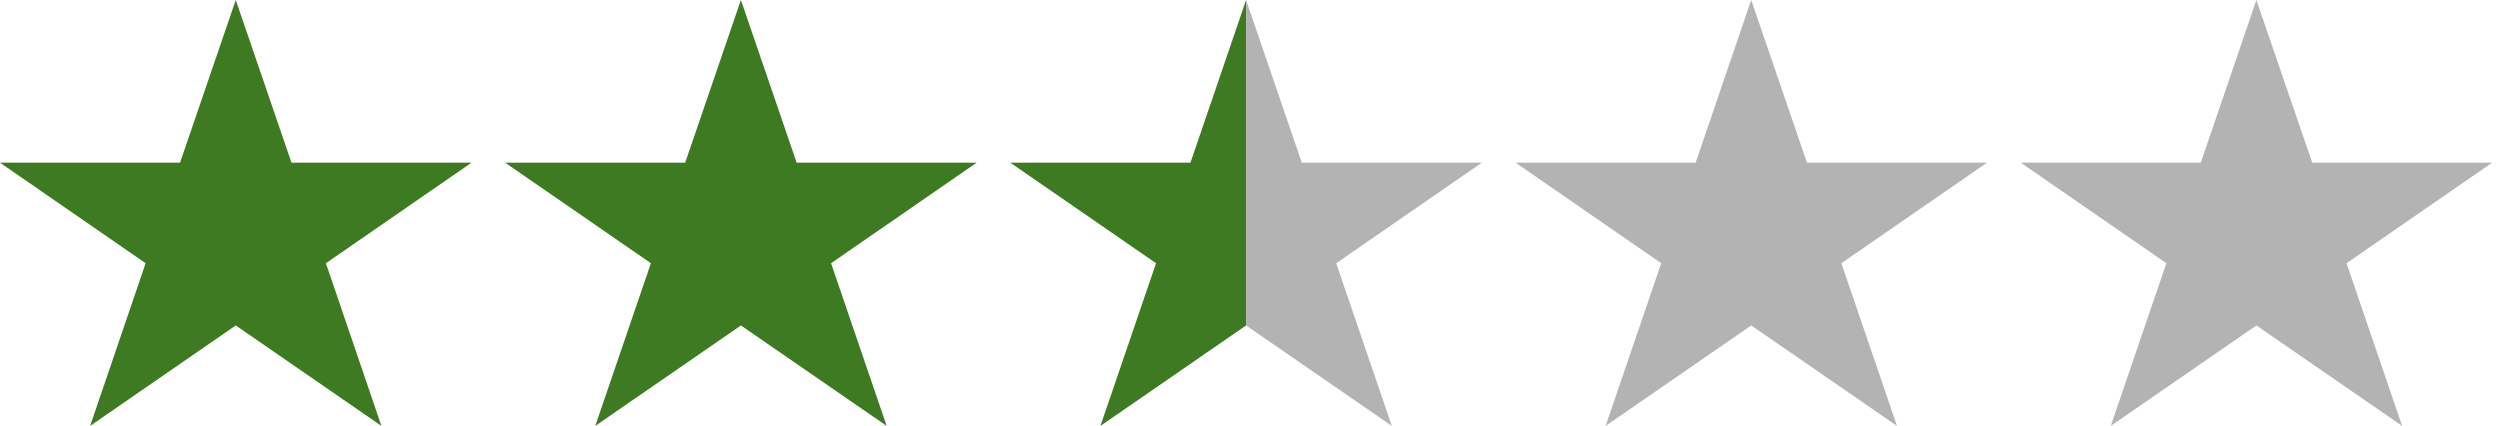
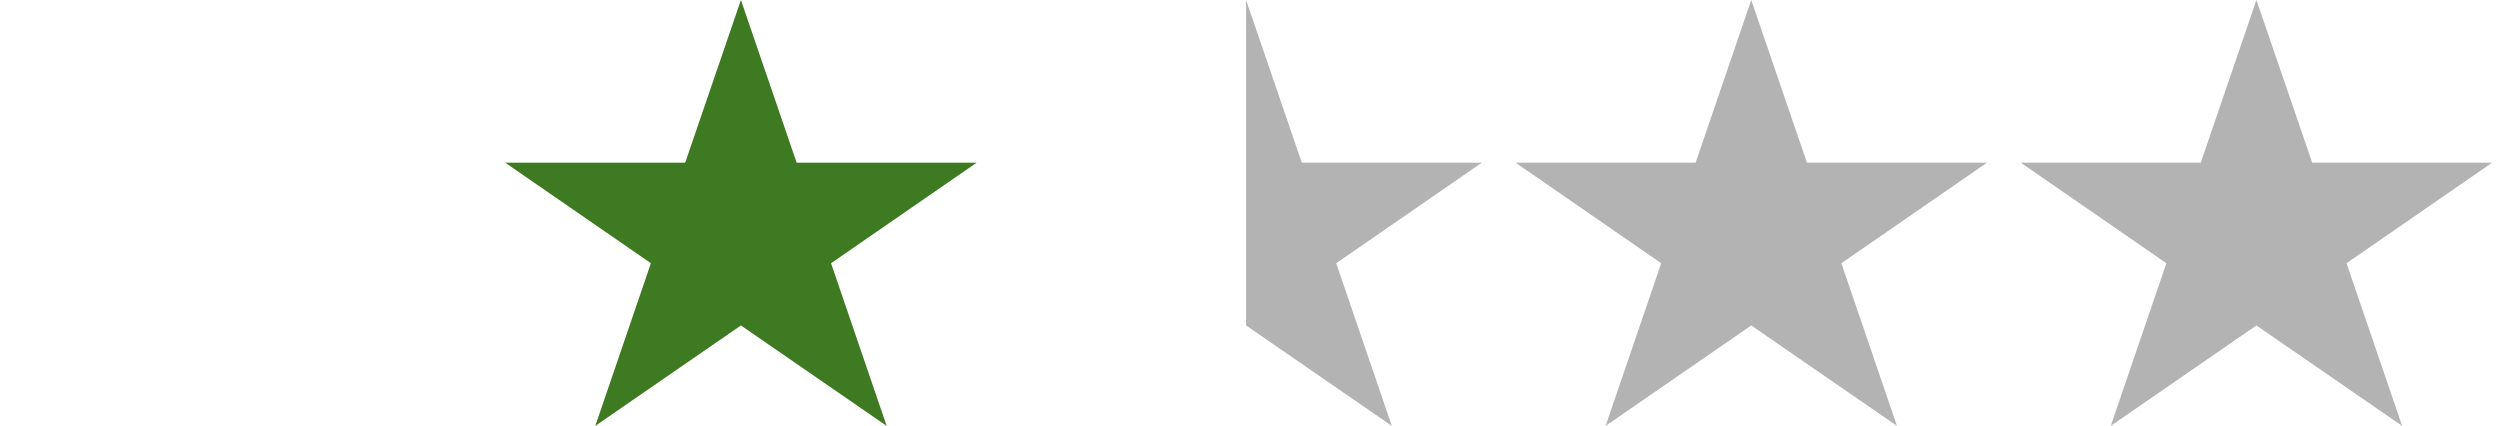
<svg xmlns="http://www.w3.org/2000/svg" viewBox="0 0 223 38" fill-rule="evenodd" clip-rule="evenodd" stroke-linejoin="round" stroke-miterlimit="2">
  <g id="Ebene_2">
    <g id="Ebene_1-2">
      <g id="Trustbadge_Elements_stars-mini-desktop">
        <path id="icon-star" d="M66.09 0l-4.97 14.51H45.06l13 8.97-4.96 14.51 12.99-8.96 13 8.96-4.96-14.51 12.99-8.97H71.06L66.09 0z" fill="#3e7a21" />
-         <path id="icon-star-2" d="M21.03 0l-4.97 14.51H0l12.99 8.97-4.95 14.51 12.99-8.96 12.99 8.96-4.95-14.51 12.99-8.97H26L21.03 0z" fill="#3e7a21" />
        <path id="icon-star-3" d="M156.21 0l-4.96 14.51h-16.06l12.99 8.97-4.96 14.51 12.99-8.96 13 8.96-4.96-14.51 12.99-8.97h-16.06L156.21 0z" fill="#b3b3b3" />
        <path id="icon-star-4" d="M201.27 0l-4.96 14.51h-16.06l12.99 8.97-4.96 14.51 12.99-8.96 13 8.96-4.96-14.51 12.99-8.97h-16.05L201.27 0z" fill="#b3b3b3" />
-         <path id="icon-star-5" d="M111.15 0l-4.96 14.51H90.12l13 8.97-4.96 14.51 12.99-8.96" fill="#3e7a21" />
        <path id="icon-star-6" d="M111.15 29.03l13 8.96-4.96-14.51 12.99-8.97h-16.06L111.15 0" fill="#b3b3b3" />
      </g>
    </g>
  </g>
</svg>